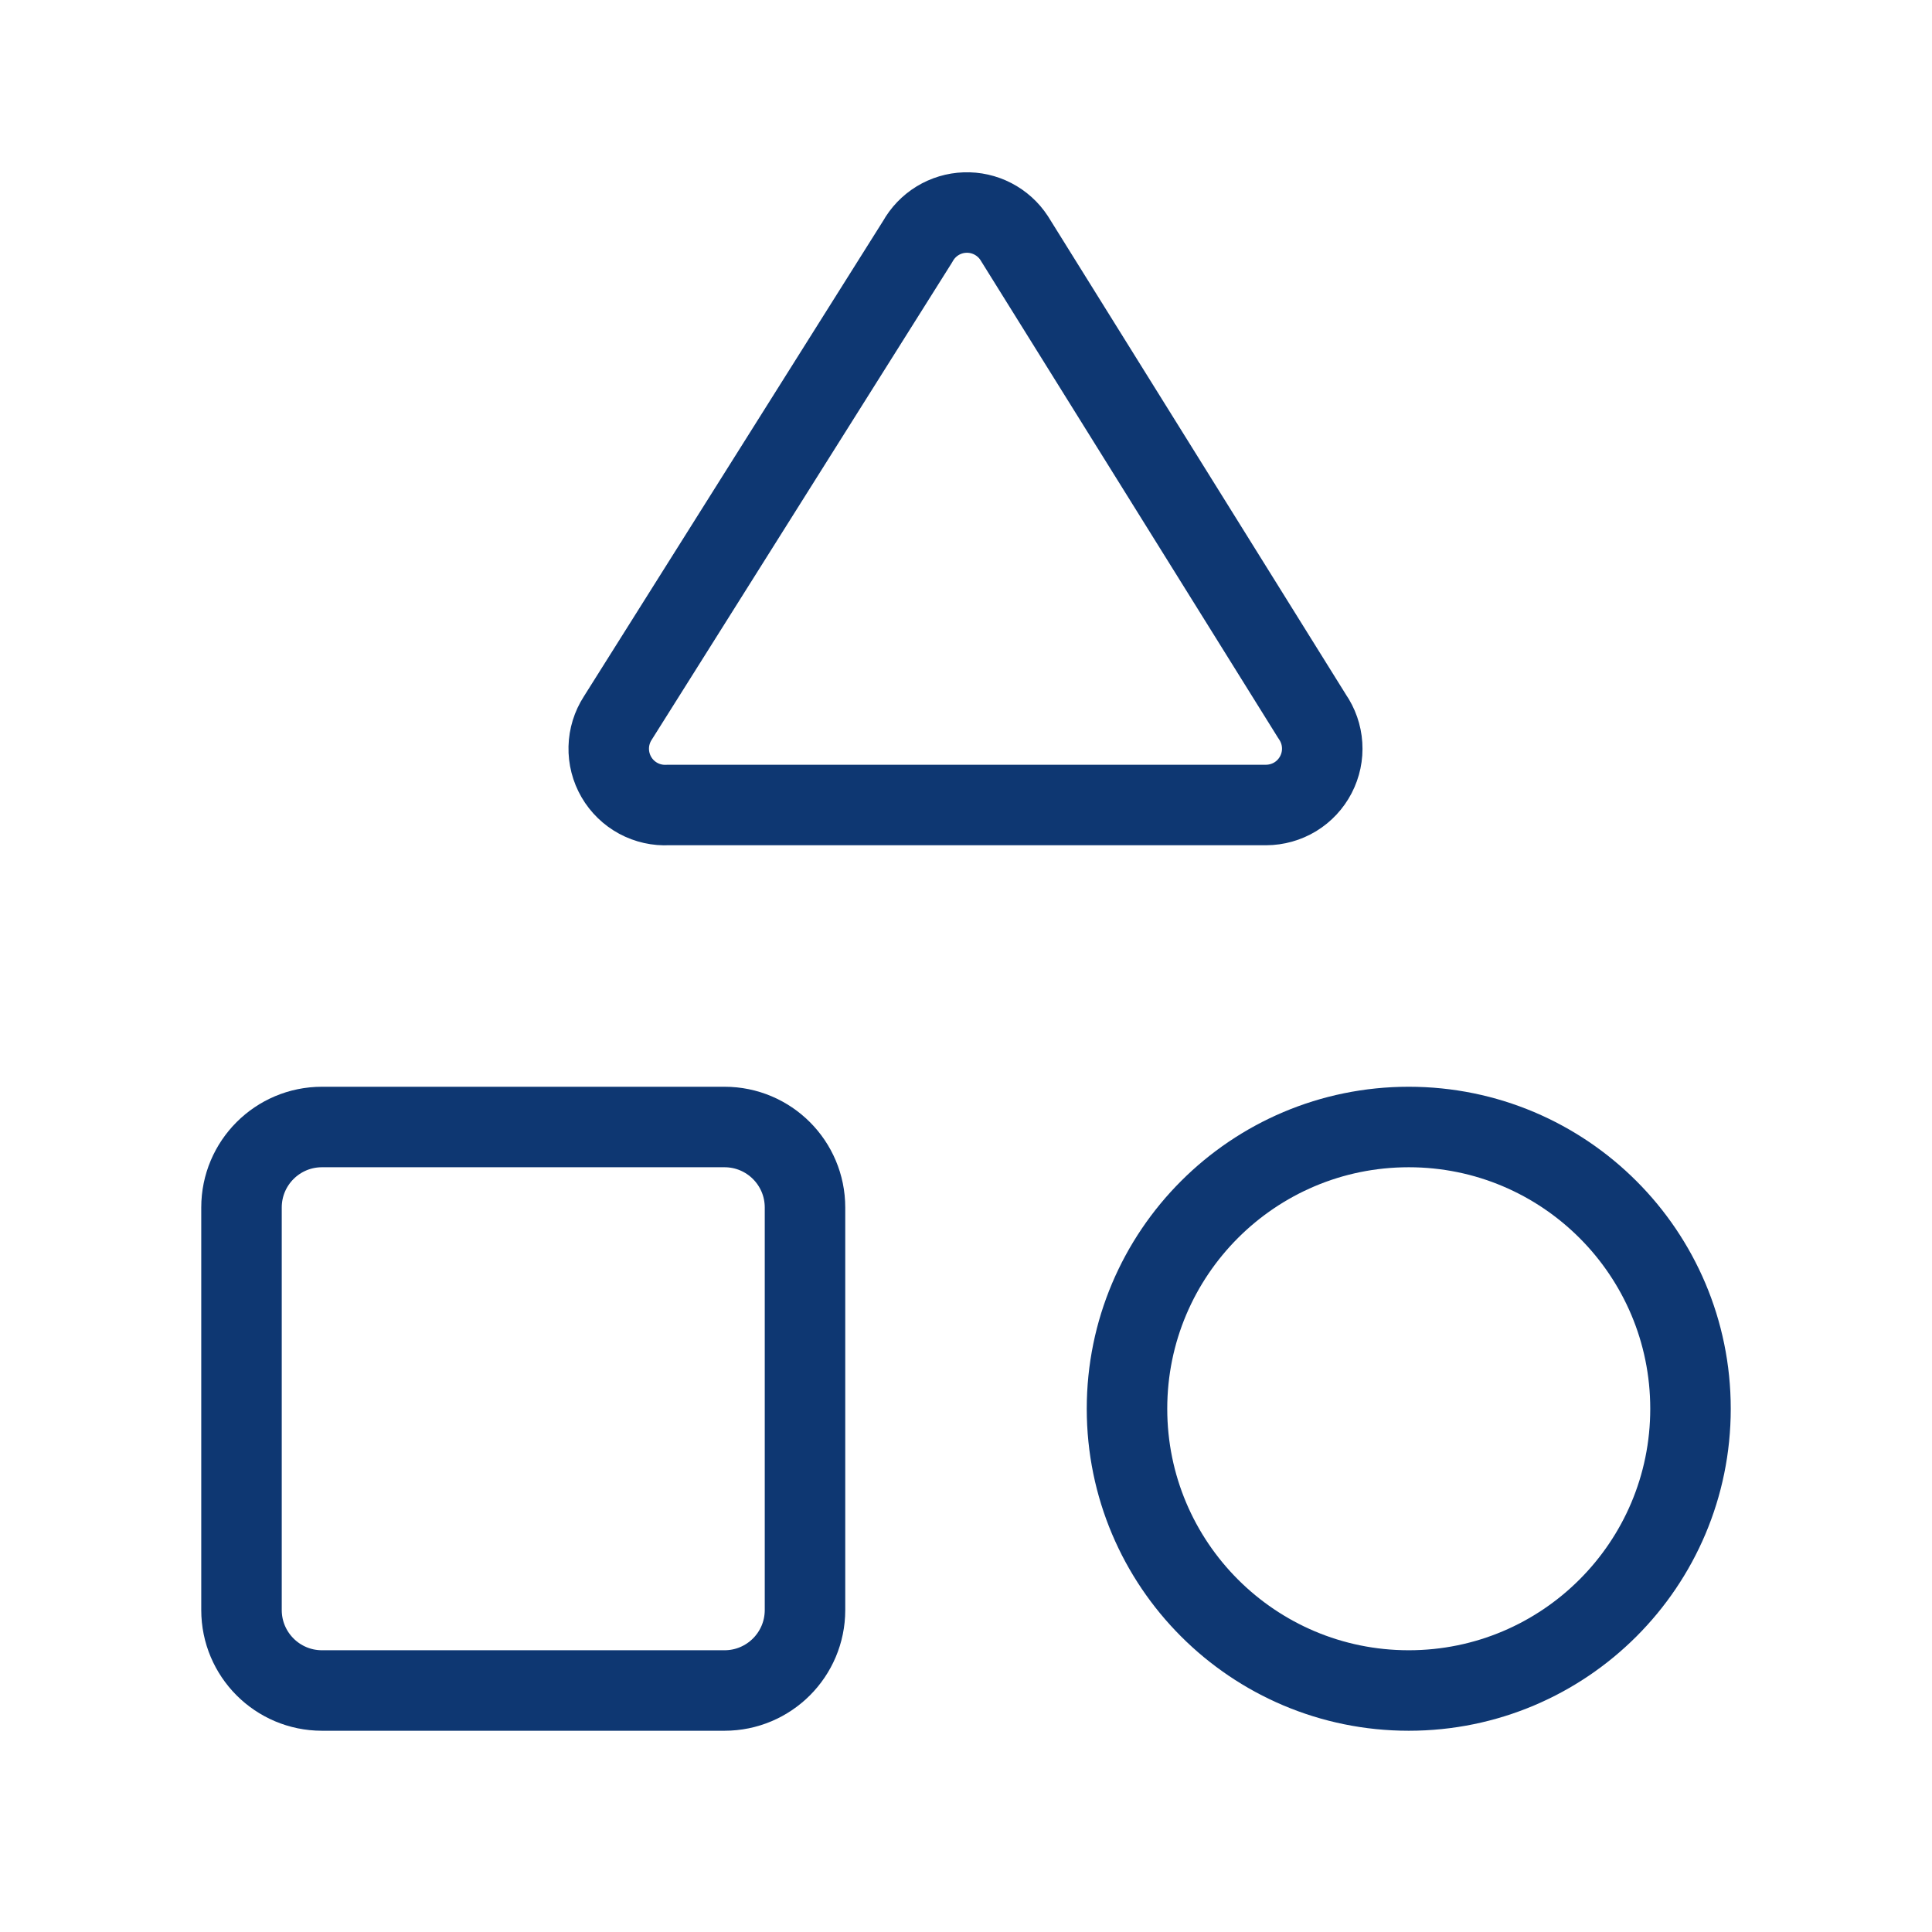
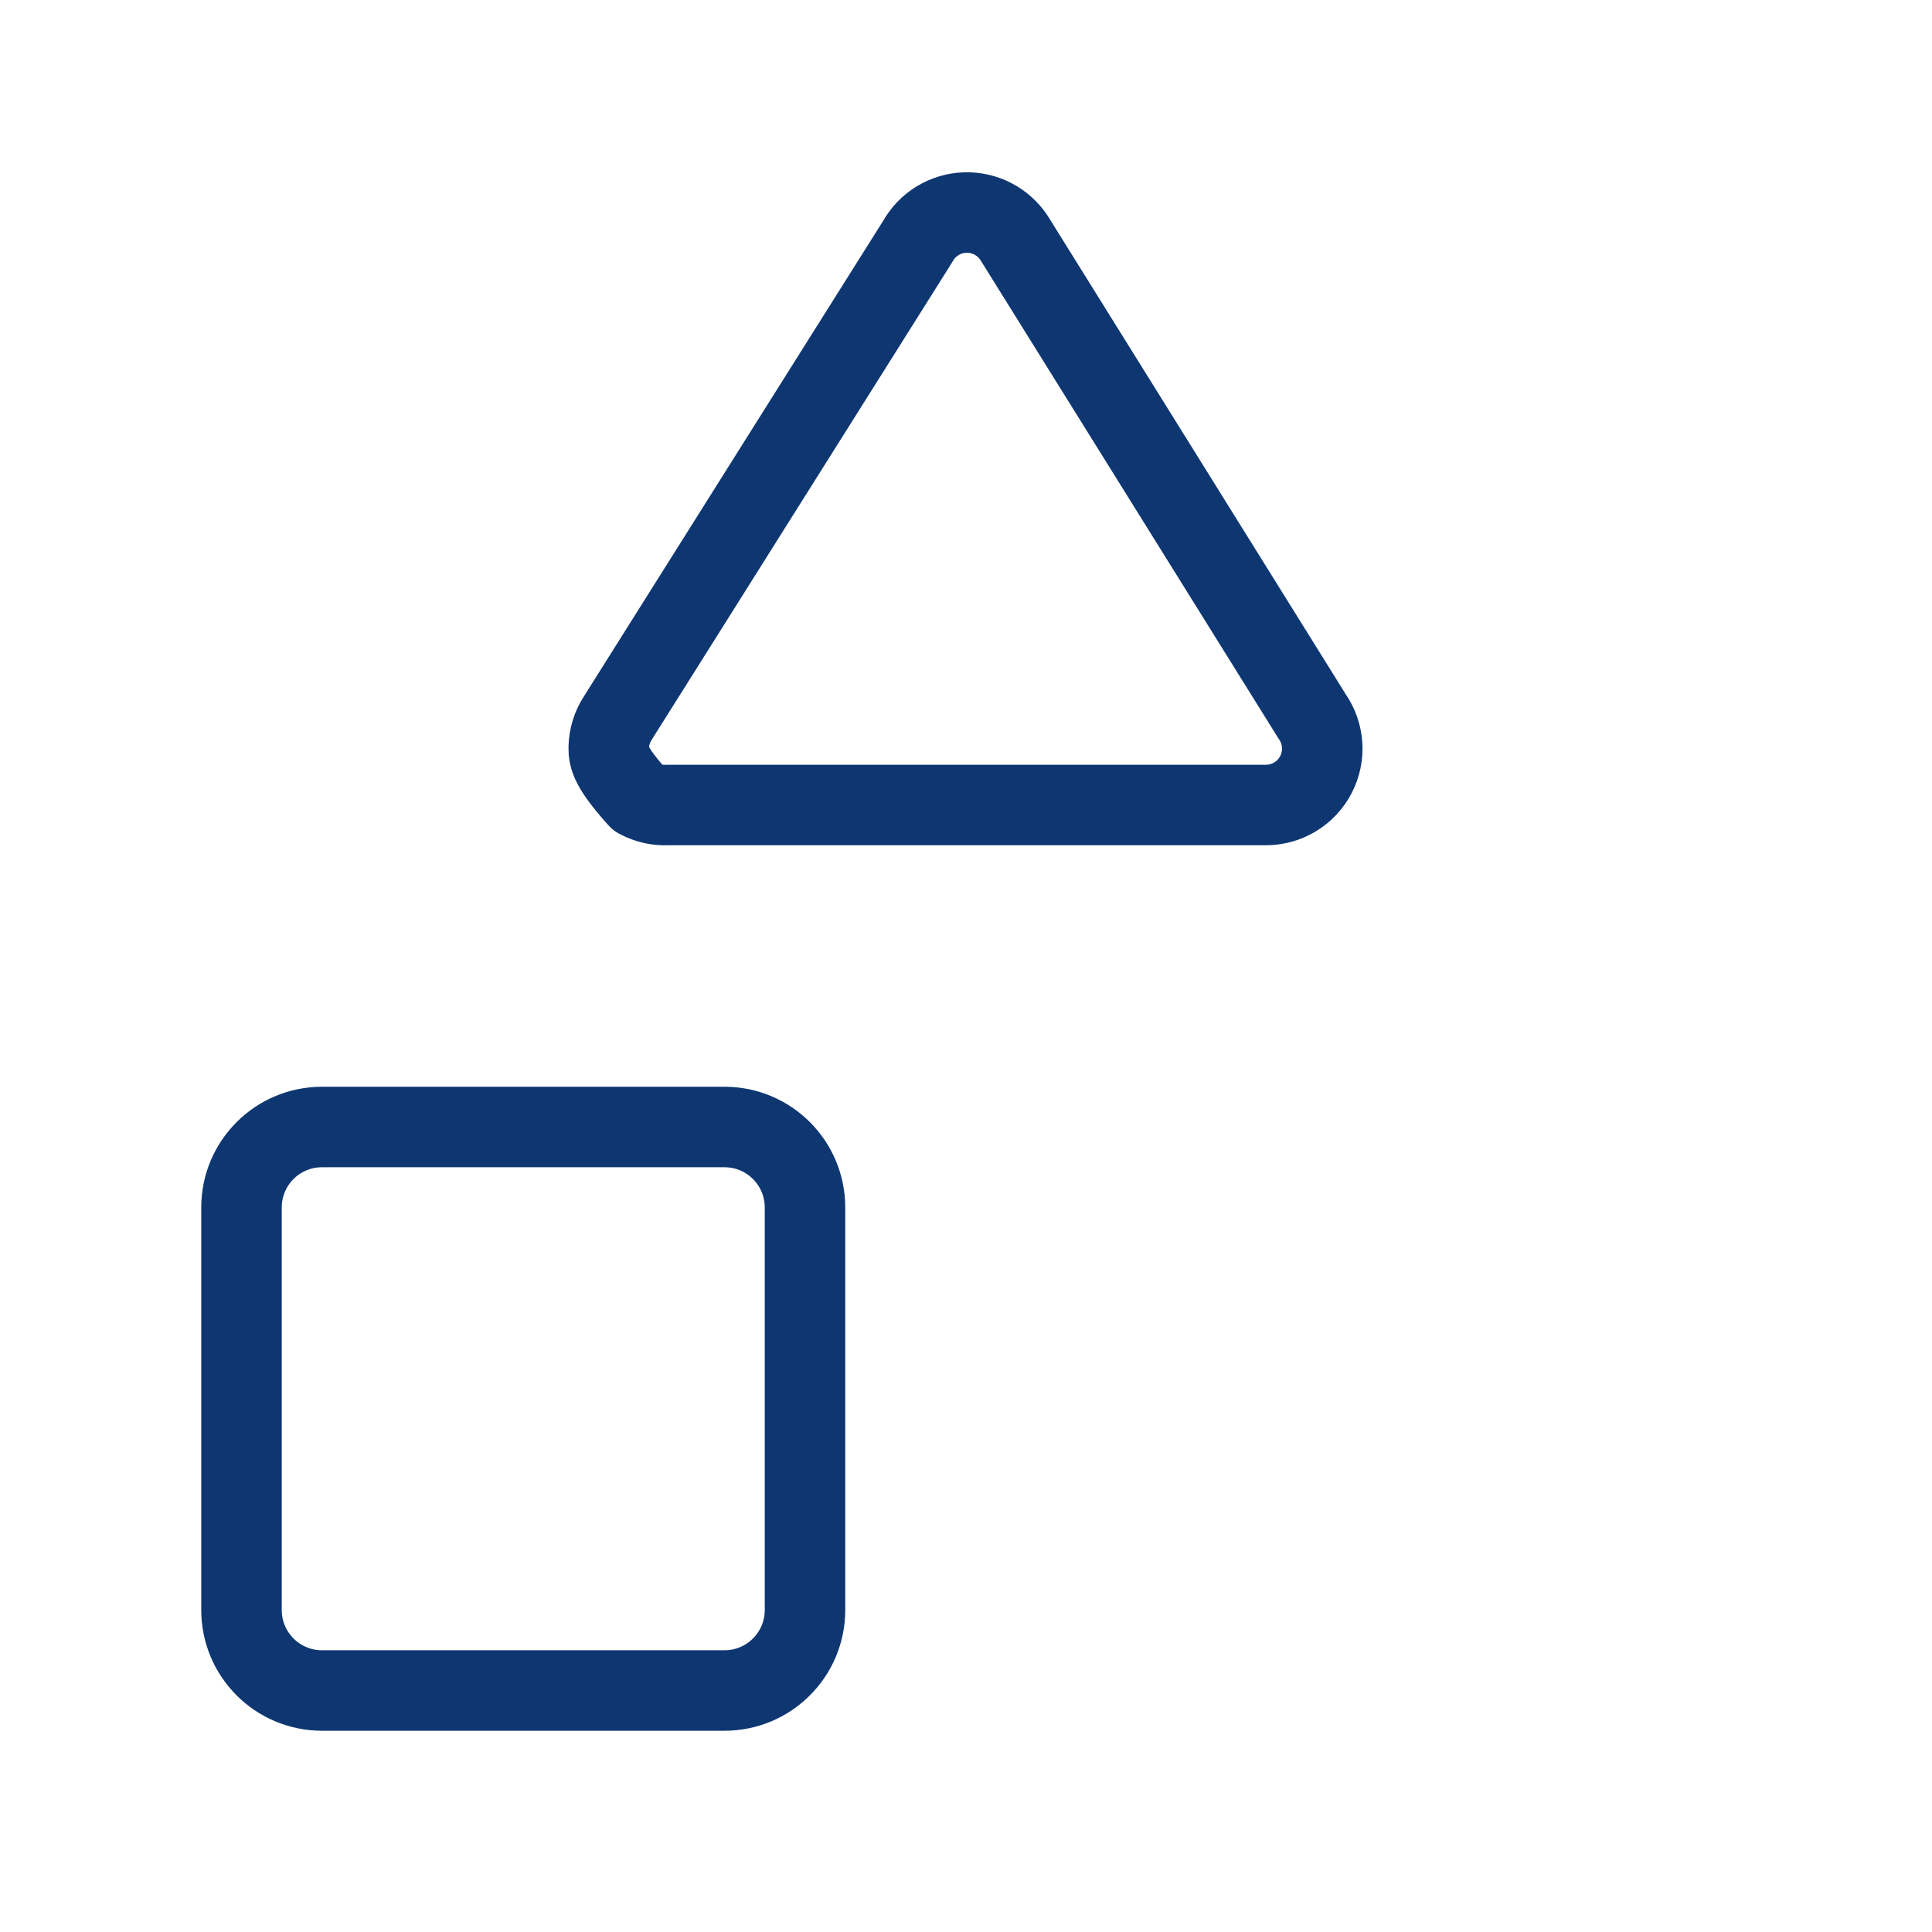
<svg xmlns="http://www.w3.org/2000/svg" width="48" height="48" viewBox="0 0 48 48" fill="none">
-   <path d="M16.6 20C16.342 20.014 16.086 19.957 15.858 19.834C15.631 19.711 15.442 19.528 15.313 19.305C15.183 19.081 15.118 18.827 15.124 18.568C15.13 18.31 15.208 18.059 15.348 17.842L22.8 6C22.917 5.789 23.087 5.612 23.292 5.486C23.498 5.36 23.733 5.289 23.974 5.281C24.215 5.272 24.454 5.326 24.668 5.437C24.882 5.548 25.064 5.712 25.196 5.914L32.6 17.8C32.746 18.01 32.832 18.255 32.848 18.51C32.865 18.765 32.811 19.019 32.693 19.246C32.575 19.473 32.398 19.663 32.18 19.796C31.962 19.928 31.712 19.999 31.456 20H16.6Z" stroke="#0E3772" stroke-width="2" stroke-linecap="round" stroke-linejoin="round" />
+   <path d="M16.6 20C16.342 20.014 16.086 19.957 15.858 19.834C15.183 19.081 15.118 18.827 15.124 18.568C15.13 18.31 15.208 18.059 15.348 17.842L22.8 6C22.917 5.789 23.087 5.612 23.292 5.486C23.498 5.36 23.733 5.289 23.974 5.281C24.215 5.272 24.454 5.326 24.668 5.437C24.882 5.548 25.064 5.712 25.196 5.914L32.6 17.8C32.746 18.01 32.832 18.255 32.848 18.51C32.865 18.765 32.811 19.019 32.693 19.246C32.575 19.473 32.398 19.663 32.18 19.796C31.962 19.928 31.712 19.999 31.456 20H16.6Z" stroke="#0E3772" stroke-width="2" stroke-linecap="round" stroke-linejoin="round" />
  <path d="M18 28H8C6.895 28 6 28.895 6 30V40C6 41.105 6.895 42 8 42H18C19.105 42 20 41.105 20 40V30C20 28.895 19.105 28 18 28Z" stroke="#0E3772" stroke-width="2" stroke-linecap="round" stroke-linejoin="round" />
-   <path d="M35 42C38.866 42 42 38.866 42 35C42 31.134 38.866 28 35 28C31.134 28 28 31.134 28 35C28 38.866 31.134 42 35 42Z" stroke="#0E3772" stroke-width="2" stroke-linecap="round" stroke-linejoin="round" />
</svg>